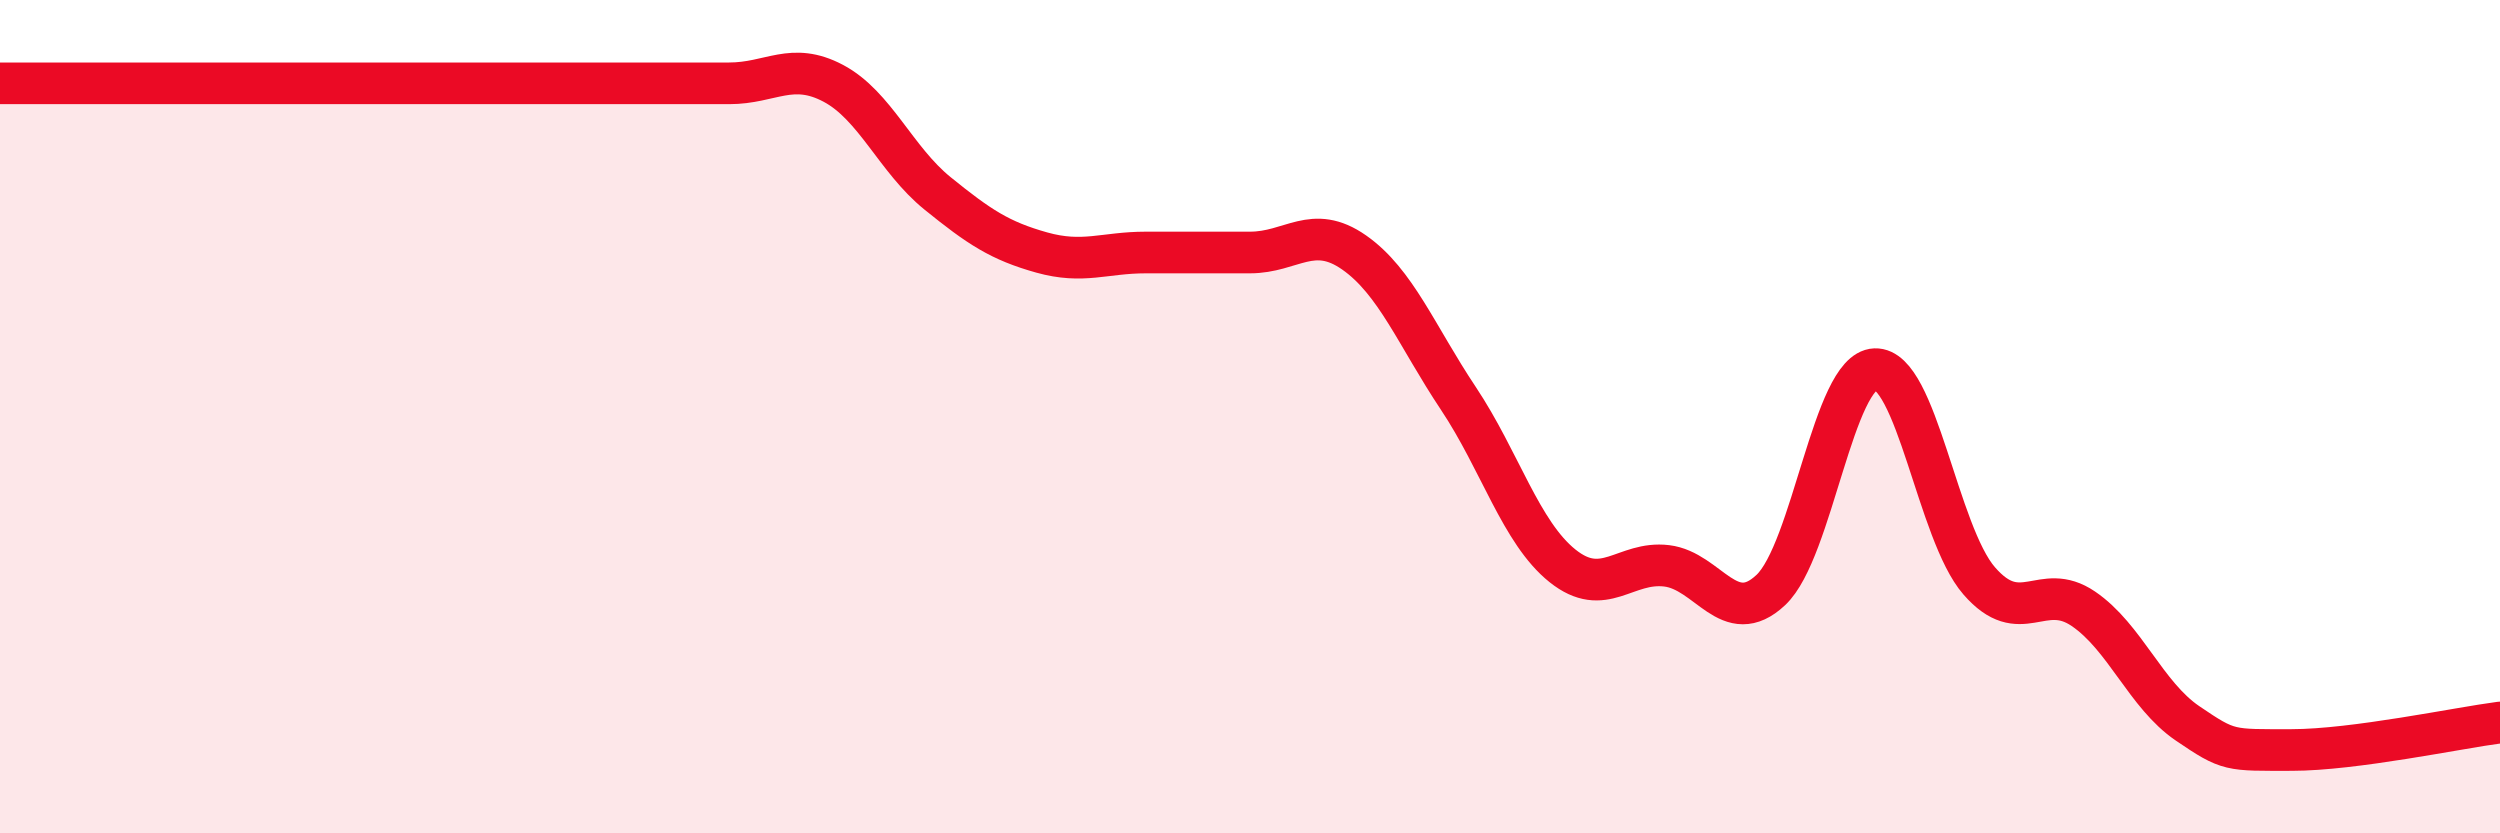
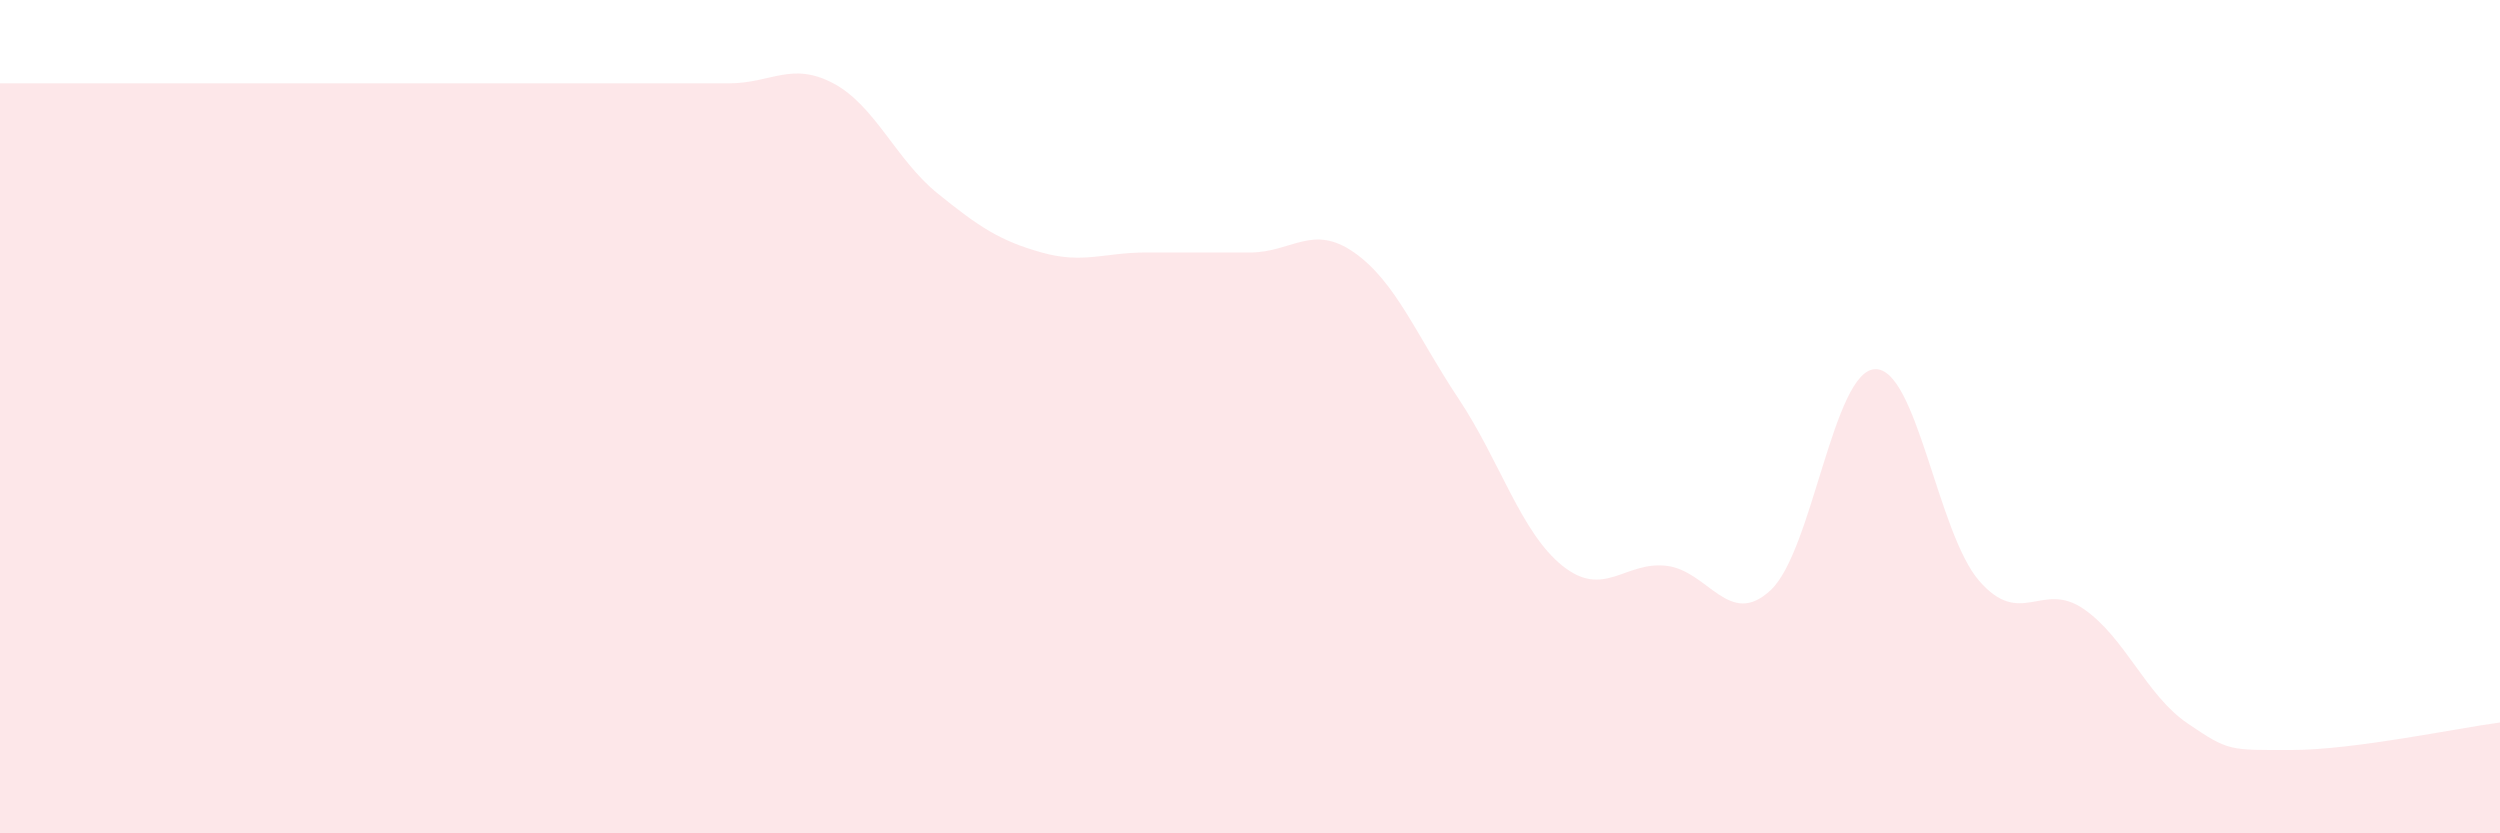
<svg xmlns="http://www.w3.org/2000/svg" width="60" height="20" viewBox="0 0 60 20">
  <path d="M 0,2 C 0.5,2 1.5,2 2.5,2 C 3.5,2 4,2 5,2 C 6,2 6.5,2 7.5,2 C 8.5,2 9,2 10,2 C 11,2 11.5,2 12.5,2 C 13.5,2 14,2 15,2 C 16,2 16.5,2 17.5,2 C 18.5,2 19,1.47 20,2 C 21,2.53 21.5,3.83 22.5,4.64 C 23.5,5.45 24,5.78 25,6.06 C 26,6.34 26.5,6.06 27.5,6.06 C 28.5,6.06 29,6.06 30,6.06 C 31,6.06 31.5,5.36 32.5,6.06 C 33.5,6.76 34,8.06 35,9.56 C 36,11.06 36.5,12.78 37.5,13.58 C 38.5,14.38 39,13.46 40,13.58 C 41,13.7 41.5,15.1 42.5,14.16 C 43.5,13.22 44,8.9 45,8.86 C 46,8.82 46.5,12.79 47.5,13.94 C 48.5,15.09 49,13.93 50,14.61 C 51,15.29 51.5,16.68 52.5,17.36 C 53.5,18.04 53.5,18 55,18 C 56.5,18 59,17.47 60,17.34L60 20L0 20Z" fill="#EB0A25" opacity="0.1" stroke-linecap="round" stroke-linejoin="round" />
-   <path d="M 0,2 C 0.5,2 1.5,2 2.5,2 C 3.5,2 4,2 5,2 C 6,2 6.5,2 7.5,2 C 8.5,2 9,2 10,2 C 11,2 11.5,2 12.5,2 C 13.5,2 14,2 15,2 C 16,2 16.5,2 17.5,2 C 18.5,2 19,1.47 20,2 C 21,2.53 21.5,3.83 22.5,4.64 C 23.5,5.45 24,5.78 25,6.06 C 26,6.34 26.5,6.06 27.5,6.06 C 28.5,6.06 29,6.06 30,6.06 C 31,6.06 31.5,5.36 32.5,6.06 C 33.5,6.76 34,8.06 35,9.56 C 36,11.06 36.5,12.78 37.5,13.58 C 38.5,14.38 39,13.46 40,13.58 C 41,13.7 41.5,15.1 42.5,14.16 C 43.5,13.22 44,8.9 45,8.86 C 46,8.82 46.5,12.79 47.5,13.94 C 48.5,15.09 49,13.93 50,14.61 C 51,15.29 51.5,16.68 52.5,17.36 C 53.5,18.04 53.5,18 55,18 C 56.5,18 59,17.47 60,17.34" stroke="#EB0A25" stroke-width="1" fill="none" stroke-linecap="round" stroke-linejoin="round" />
</svg>